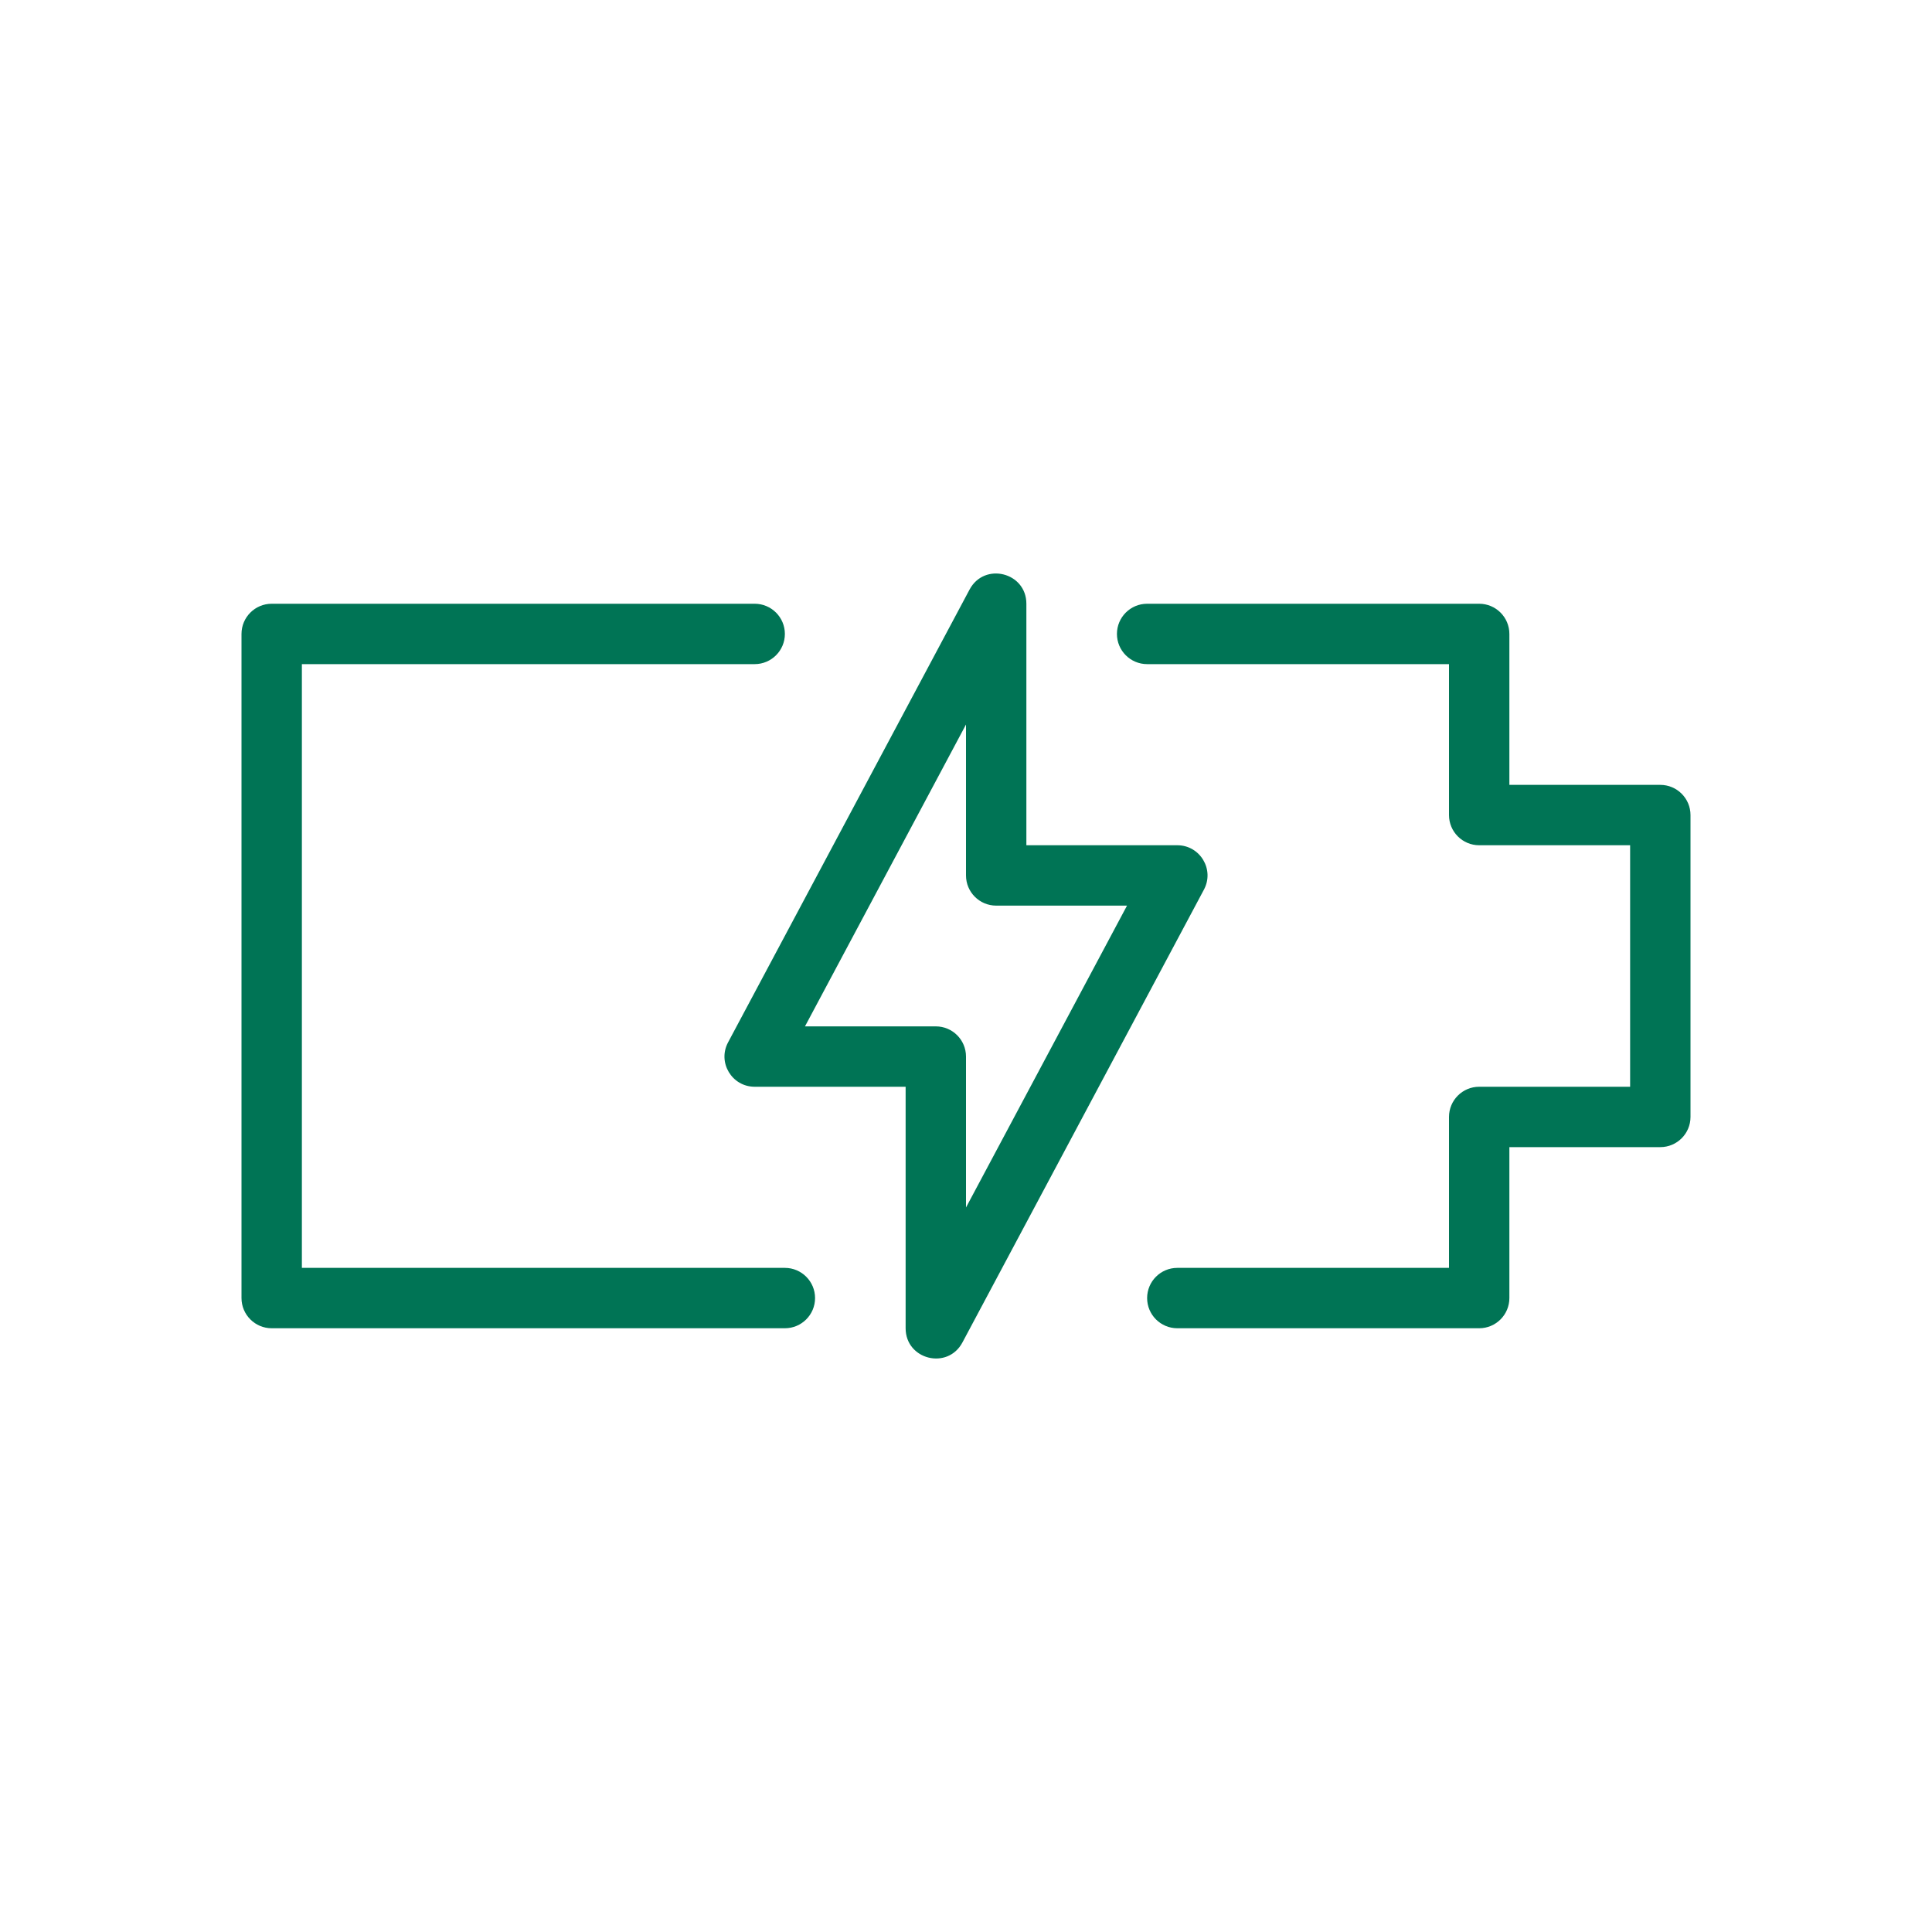
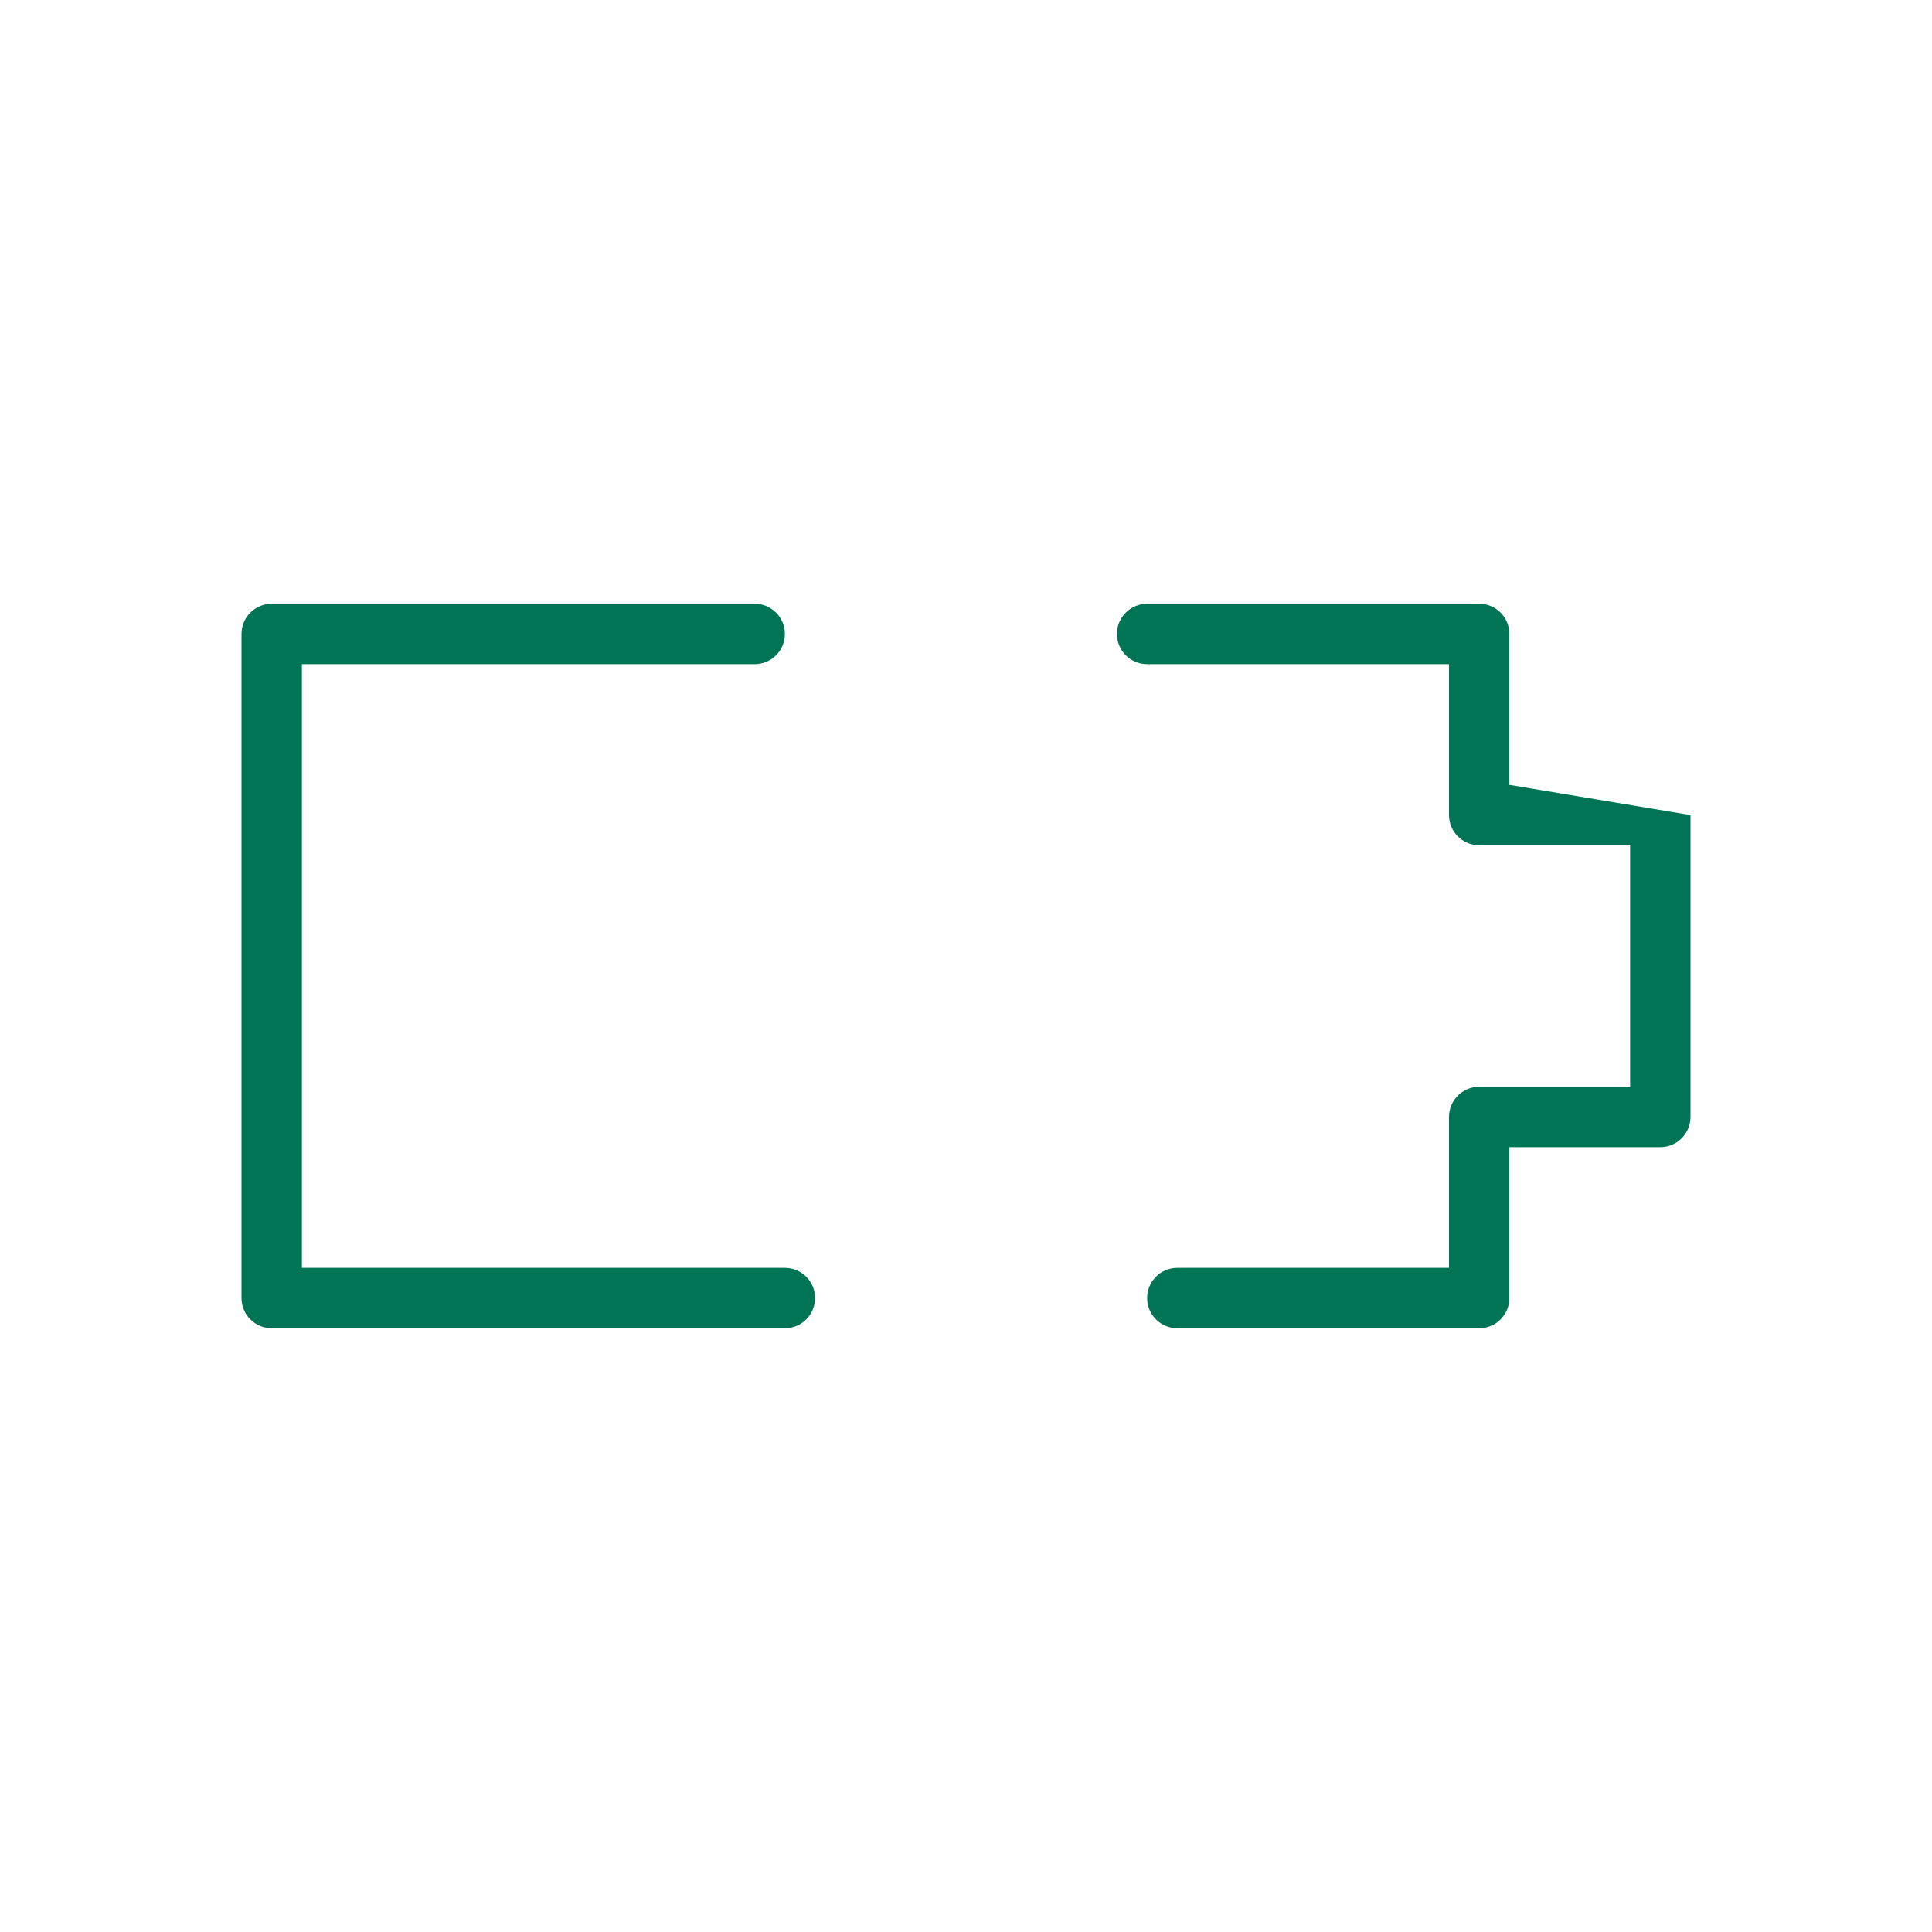
<svg xmlns="http://www.w3.org/2000/svg" width="32px" height="32px" viewBox="0 0 32 32" version="1.1">
  <title>ico_bateria</title>
  <desc>Created with Sketch.</desc>
  <g id="ico_bateria" stroke="none" stroke-width="1" fill="none" fill-rule="evenodd">
    <g id="Group-744" transform="translate(4, 10)" fill="#007455" fill-rule="nonzero">
-       <path d="M21,9 L23.5,9 C23.776,9 24,8.776 24,8.5 L24,3.5 C24,3.224 23.776,3 23.5,3 L21,3 L21,0.5 C21,0.224 20.776,0 20.5,0 L15,0 C14.724,0 14.5,0.224 14.5,0.5 C14.5,0.776 14.724,1 15,1 L20,1 L20,3.5 C20,3.776 20.224,4 20.5,4 L23,4 L23,8 L20.5,8 C20.224,8 20,8.224 20,8.5 L20,11 L15.5,11 C15.224,11 15,11.224 15,11.5 C15,11.776 15.224,12 15.5,12 L20.5,12 C20.776,12 21,11.776 21,11.5 L21,9 Z" id="Stroke-6007" />
+       <path d="M21,9 L23.5,9 C23.776,9 24,8.776 24,8.5 L24,3.5 L21,3 L21,0.5 C21,0.224 20.776,0 20.5,0 L15,0 C14.724,0 14.5,0.224 14.5,0.5 C14.5,0.776 14.724,1 15,1 L20,1 L20,3.5 C20,3.776 20.224,4 20.5,4 L23,4 L23,8 L20.5,8 C20.224,8 20,8.224 20,8.5 L20,11 L15.5,11 C15.224,11 15,11.224 15,11.5 C15,11.776 15.224,12 15.5,12 L20.5,12 C20.776,12 21,11.776 21,11.5 L21,9 Z" id="Stroke-6007" />
      <path d="M1,11 L1,1 L8.5,1 C8.776,1 9,0.776 9,0.5 C9,0.224 8.776,0 8.5,0 L0.5,0 C0.224,0 0,0.224 0,0.5 L0,11.5 C0,11.776 0.224,12 0.5,12 L9,12 C9.276,12 9.5,11.776 9.5,11.5 C9.5,11.224 9.276,11 9,11 L1,11 Z" id="Stroke-6008" />
-       <path d="M11,8 L11,12 C11,12.521 11.696,12.695 11.941,12.235 L15.941,4.735 C16.119,4.402 15.877,4 15.5,4 L13,4 L13,0 C13,-0.521 12.304,-0.695 12.059,-0.235 L8.059,7.265 C7.881,7.598 8.123,8 8.5,8 L11,8 Z M12,2 L12,4.5 C12,4.776 12.224,5 12.5,5 L14.667,5 L12,10 L12,7.5 C12,7.224 11.776,7 11.5,7 L9.333,7 L12,2 Z" id="Stroke-6009" />
    </g>
  </g>
</svg>